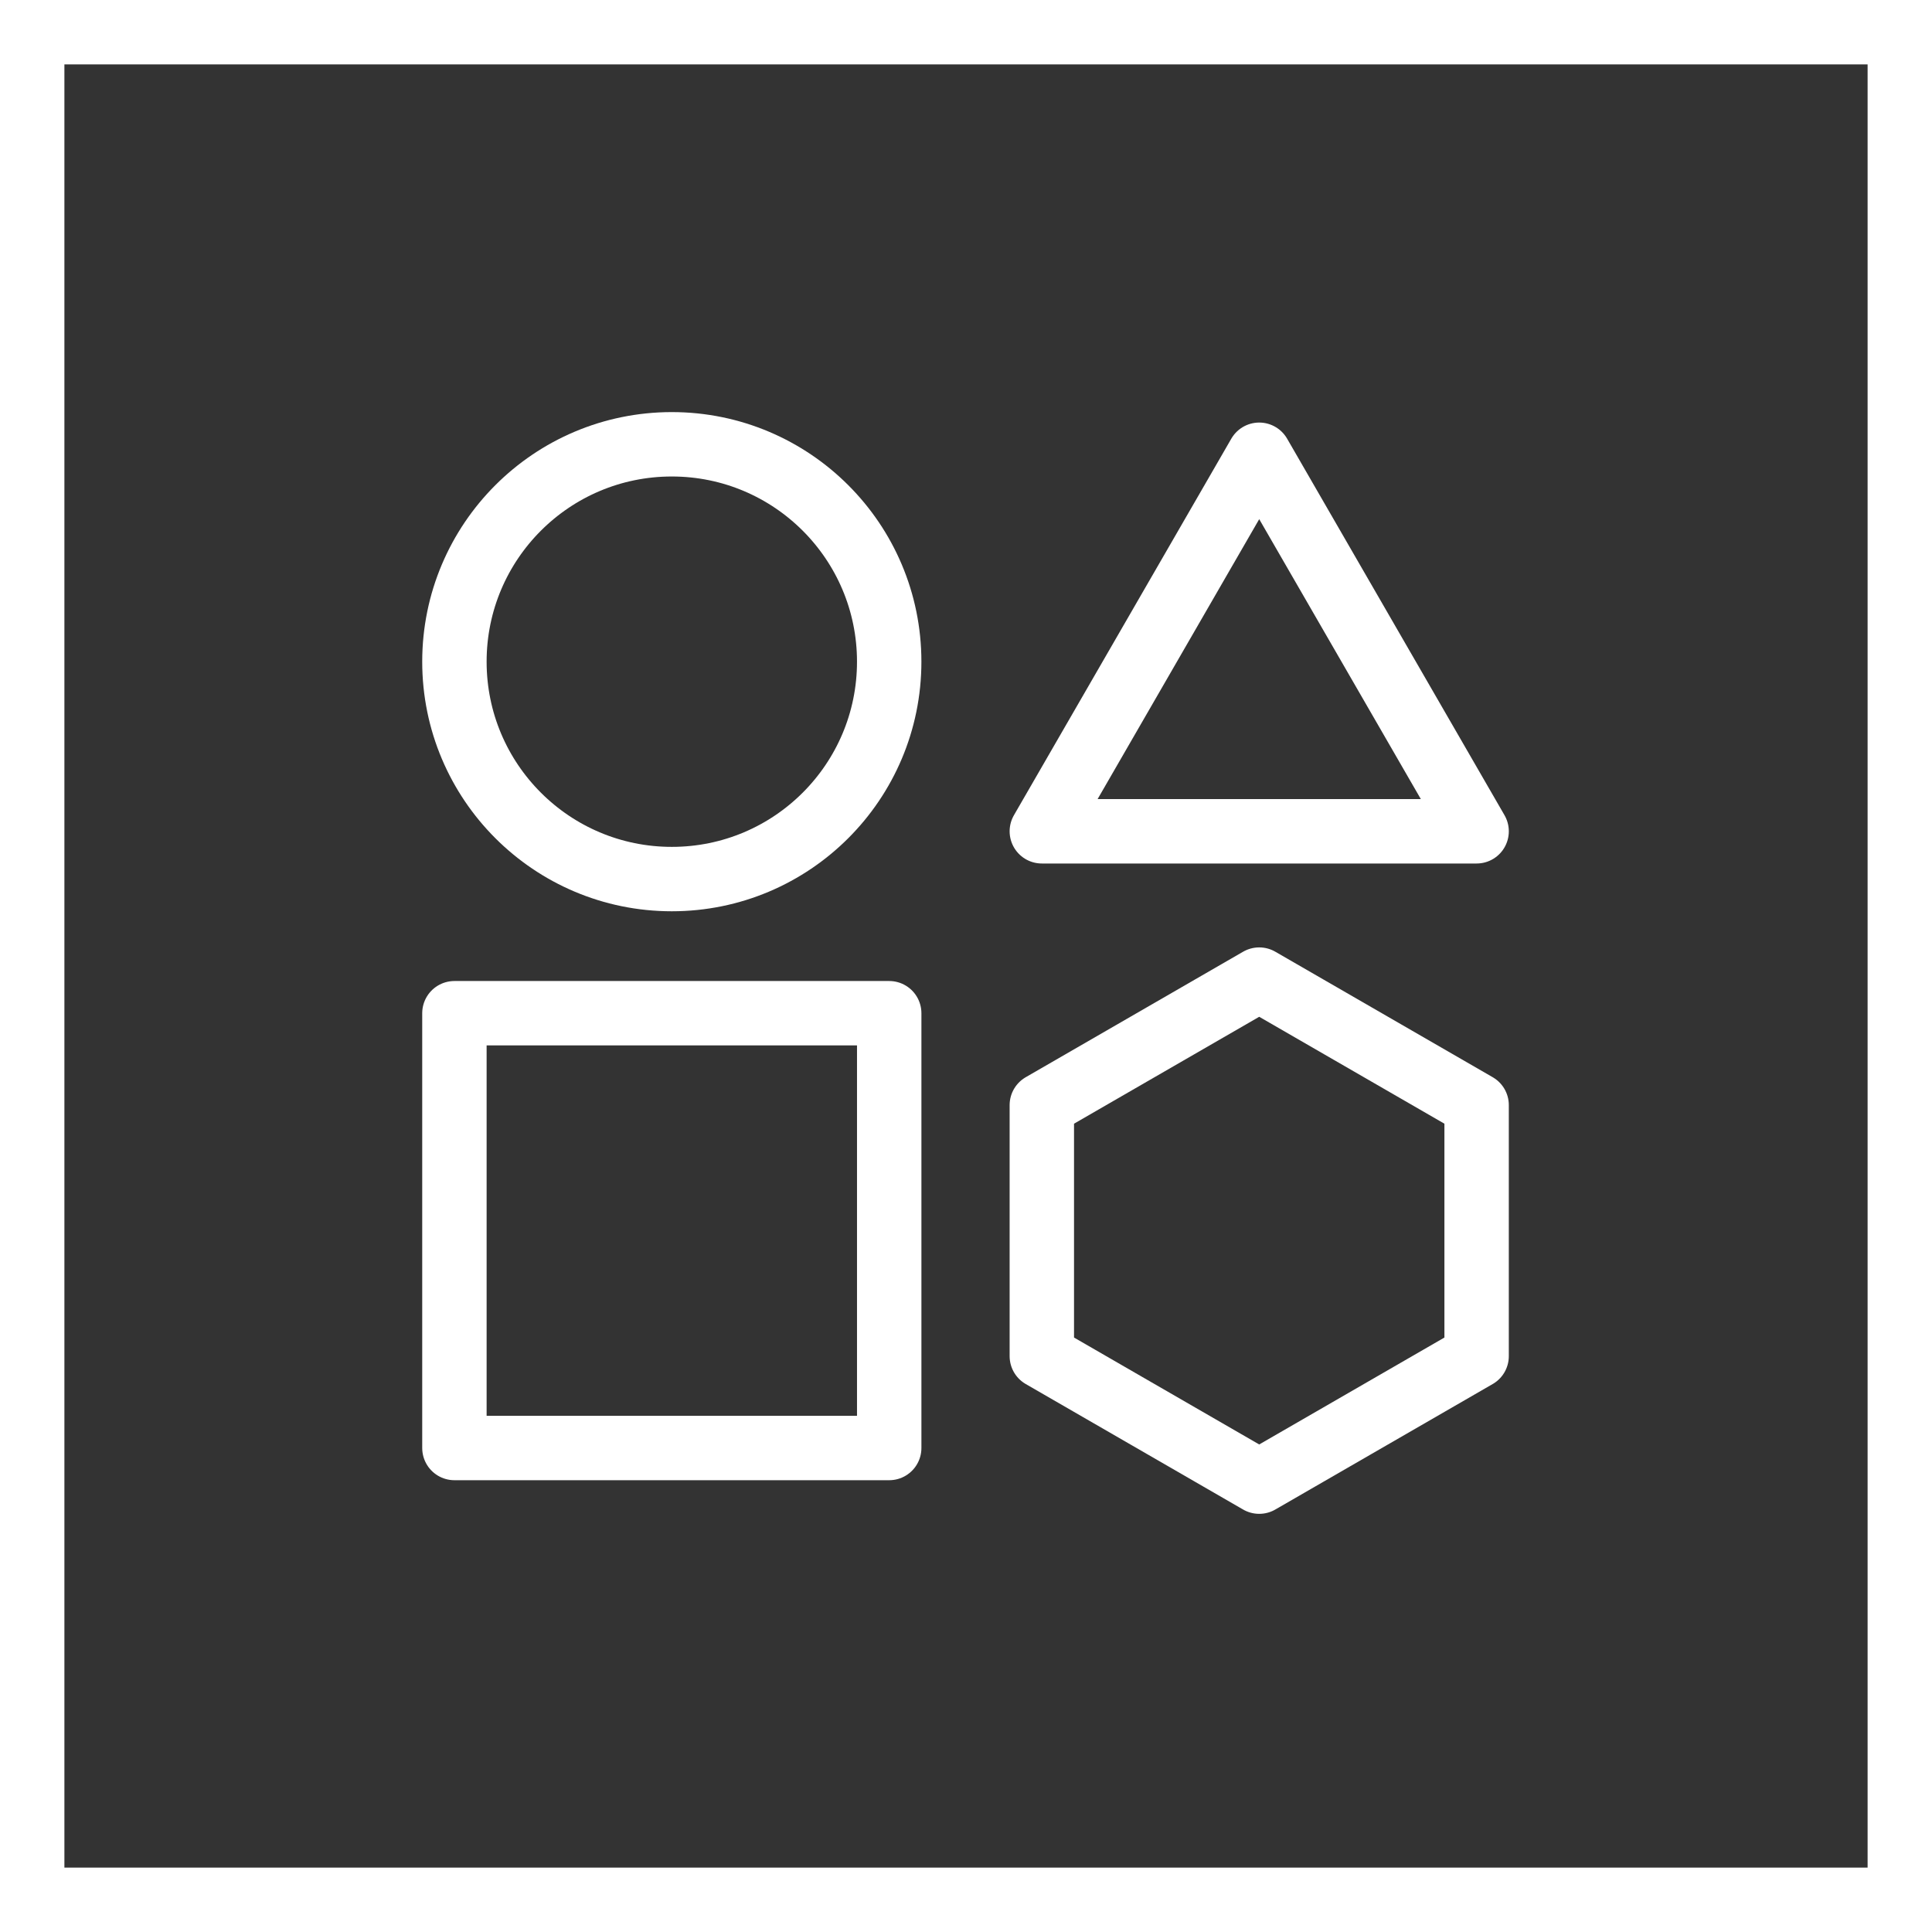
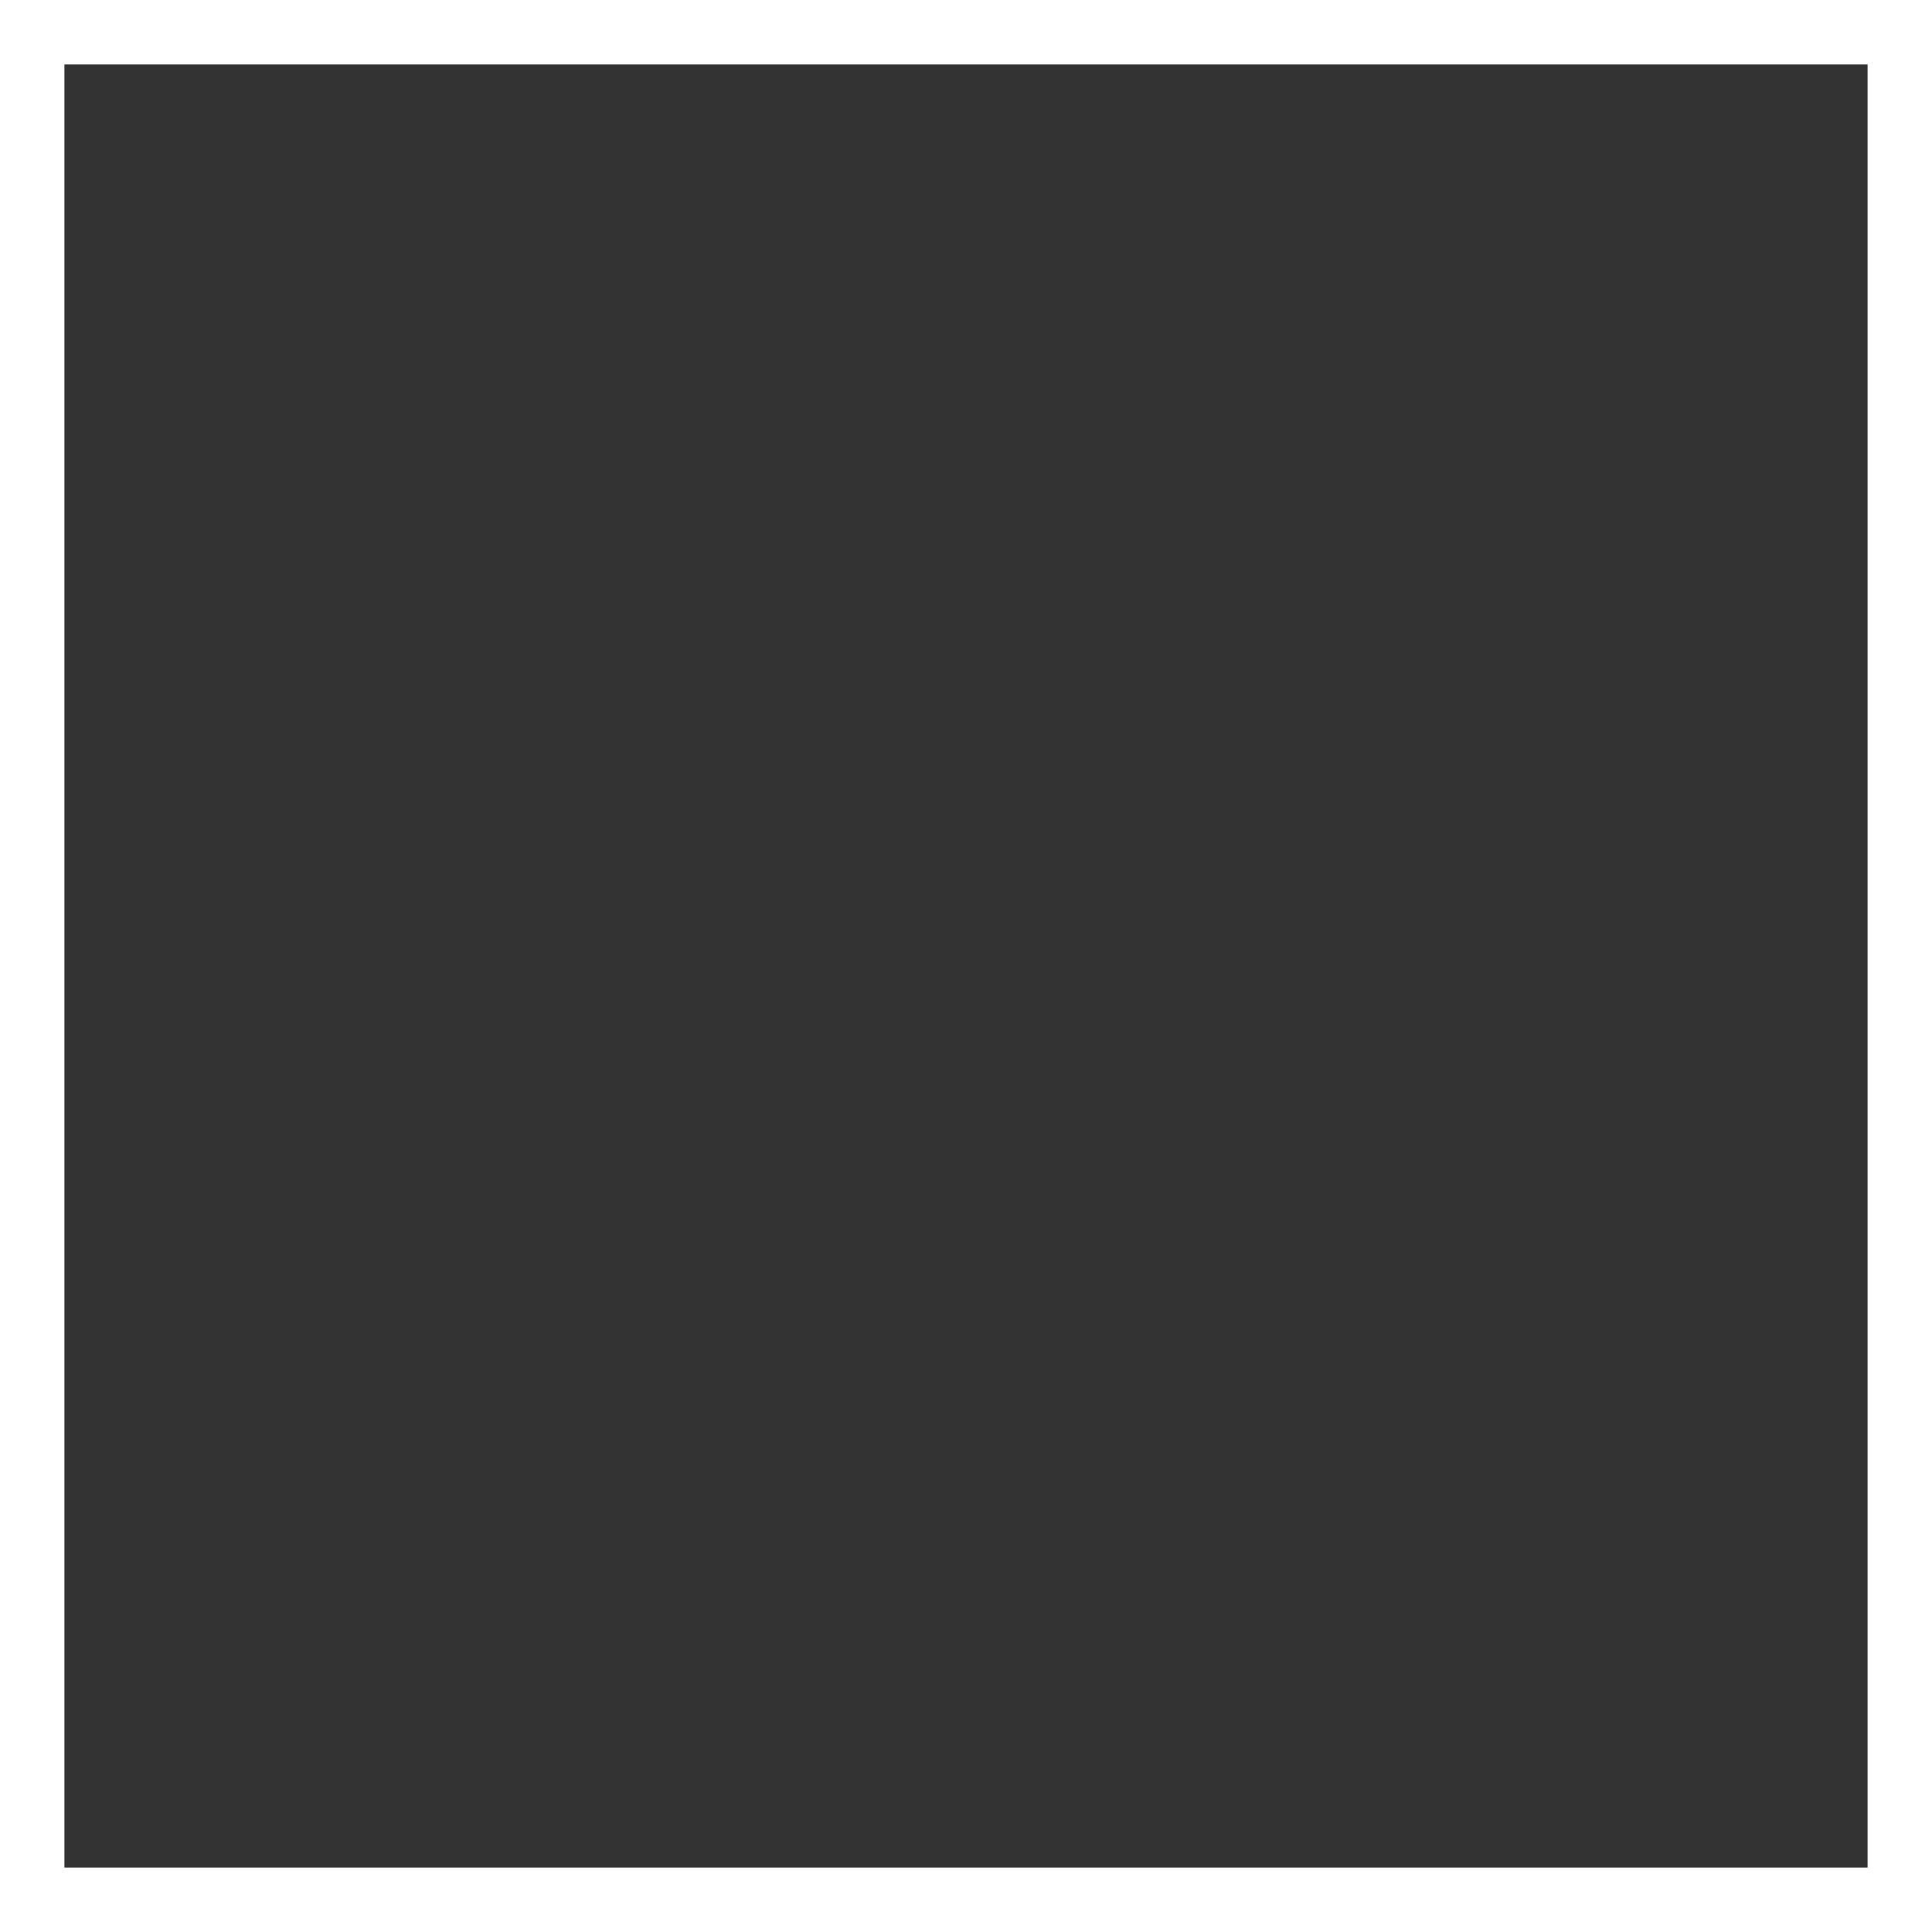
<svg xmlns="http://www.w3.org/2000/svg" viewBox="0 0 150 150">
  <rect x="0" y="0" width="150" height="150" fill="#333333" stroke="none" />
  <g id="ab8d6012-3677-45c6-93a2-963a4b5d9266" data-name="Ebene 3">
-     <path d="M145,5V145H5V5H145m5-5H0V150H150V0Z" style="fill:#fff" />
+     <path d="M145,5V145H5V5H145m5-5H0V150H150V0" style="fill:#fff" />
  </g>
  <g id="ed34c3e4-9d2d-4da2-9862-9169c803cbf3" data-name="Ebene 1">
-     <circle cx="52.159" cy="51.373" r="16.878" style="fill:none;stroke:#fff;stroke-linecap:round;stroke-linejoin:round;stroke-width:5px" />
-     <rect x="35.281" y="78.667" width="33.757" height="33.757" transform="translate(-43.386 147.704) rotate(-90)" style="fill:none;stroke:#fff;stroke-linecap:round;stroke-linejoin:round;stroke-width:5px" />
-     <polygon points="97.765 35.307 80.887 64.542 114.644 64.542 97.765 35.307" style="fill:none;stroke:#fff;stroke-linecap:round;stroke-linejoin:round;stroke-width:5px" />
-     <polygon points="114.644 105.29 114.644 85.8 97.765 76.056 80.887 85.8 80.887 105.29 97.765 115.034 114.644 105.29" style="fill:none;stroke:#fff;stroke-linecap:round;stroke-linejoin:round;stroke-width:5px" />
-   </g>
+     </g>
</svg>